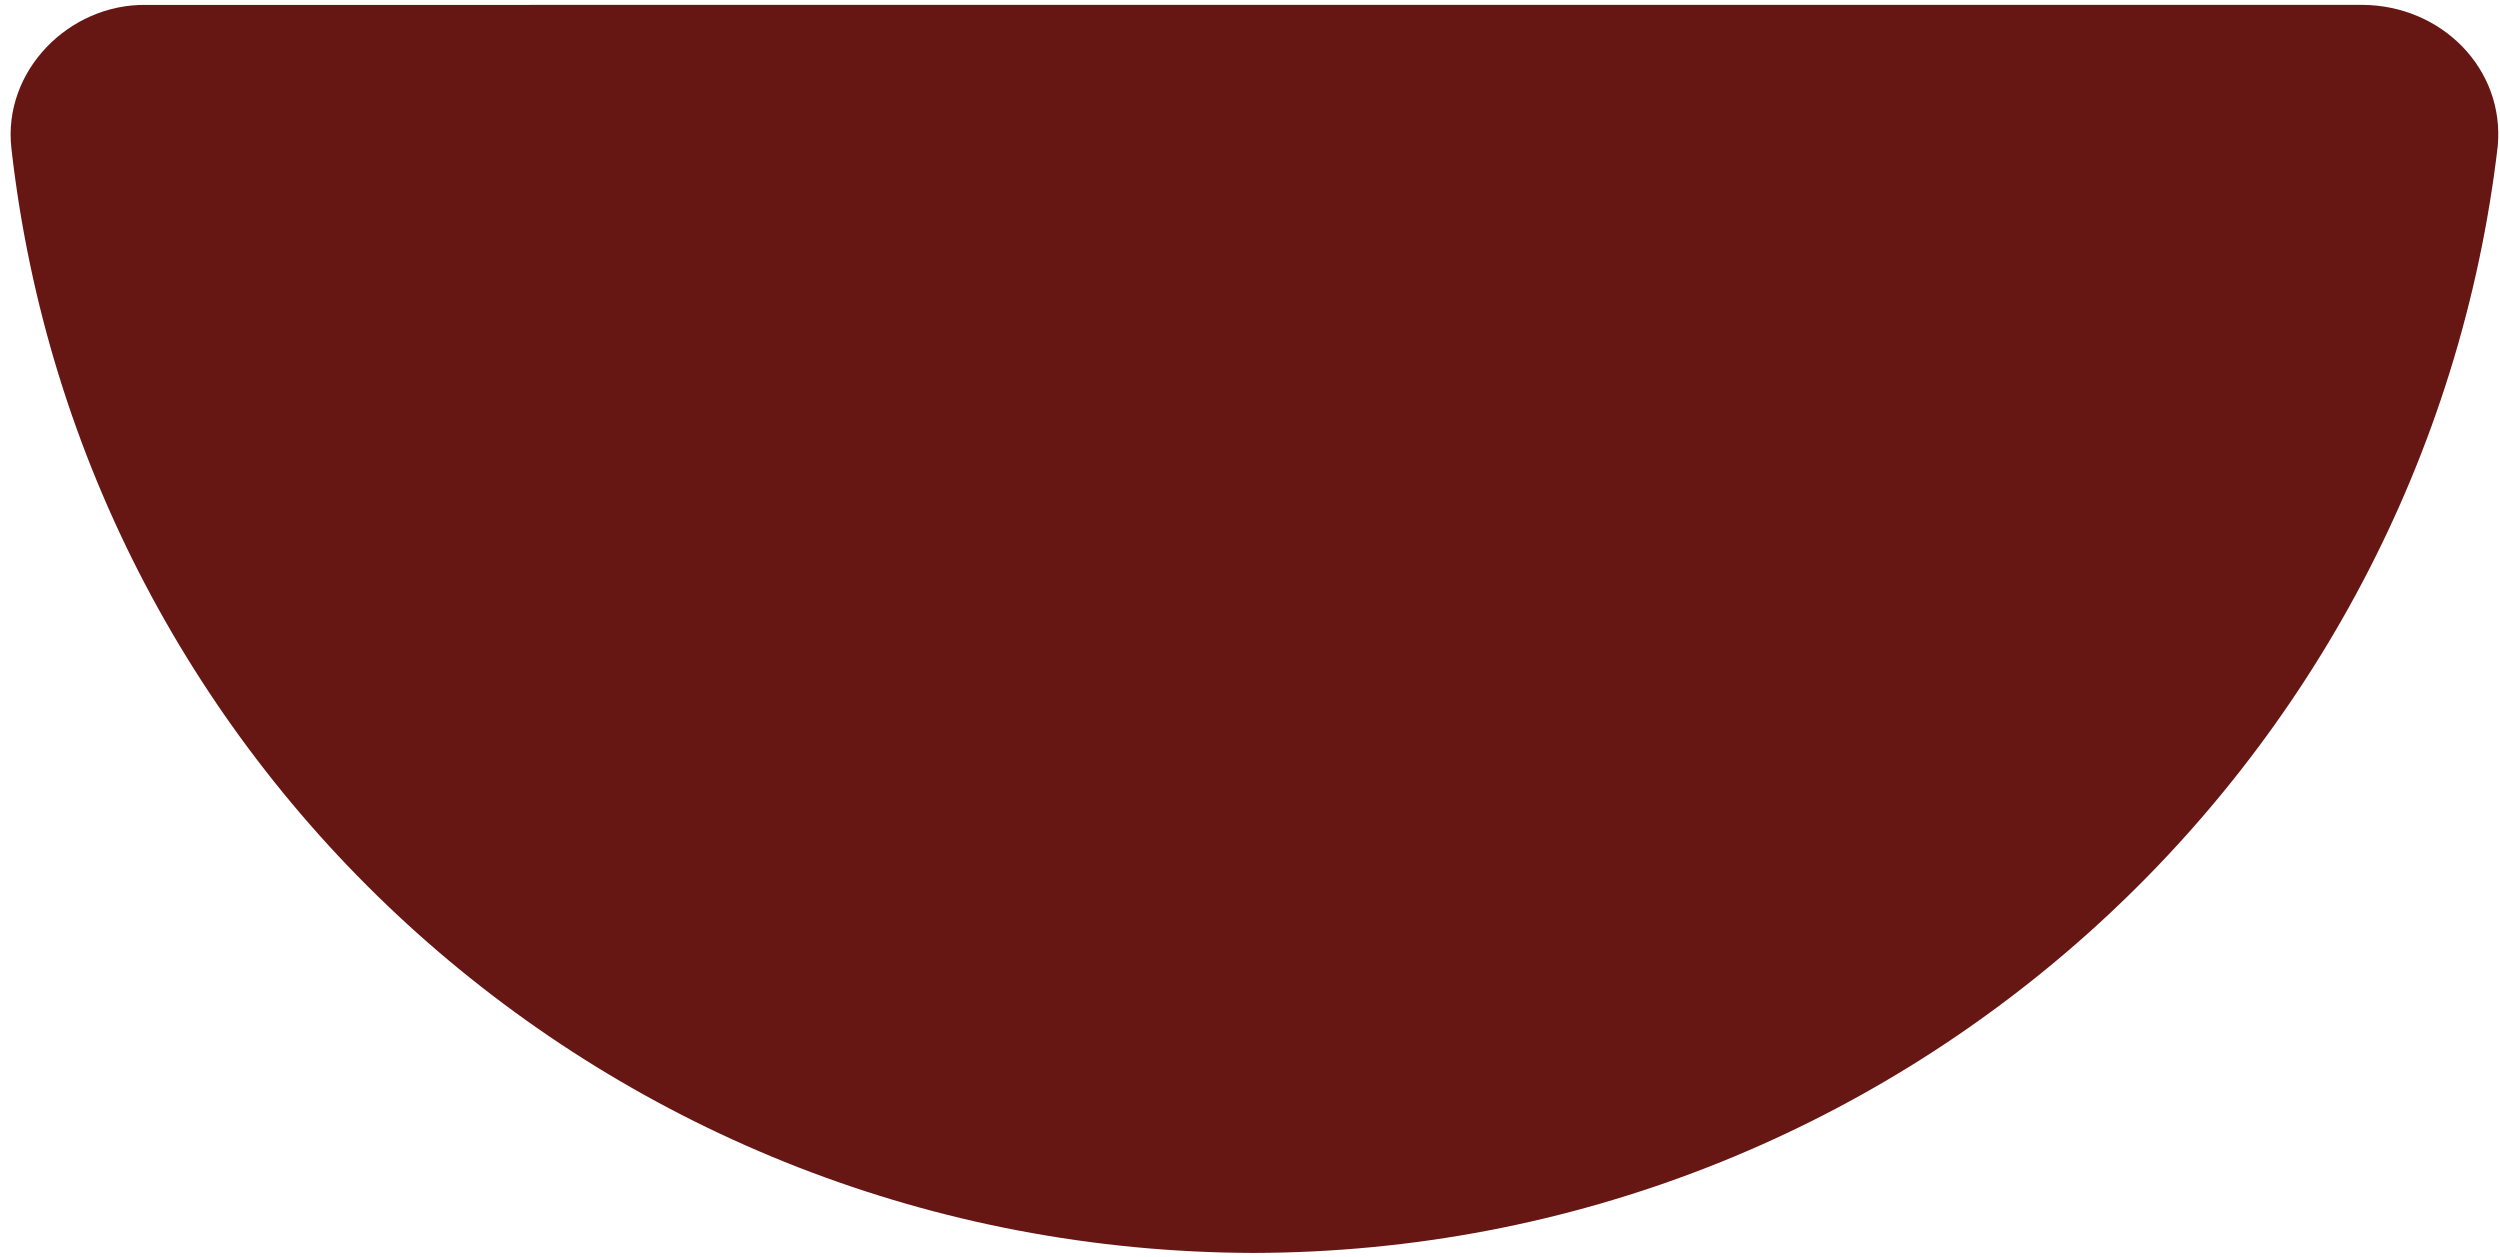
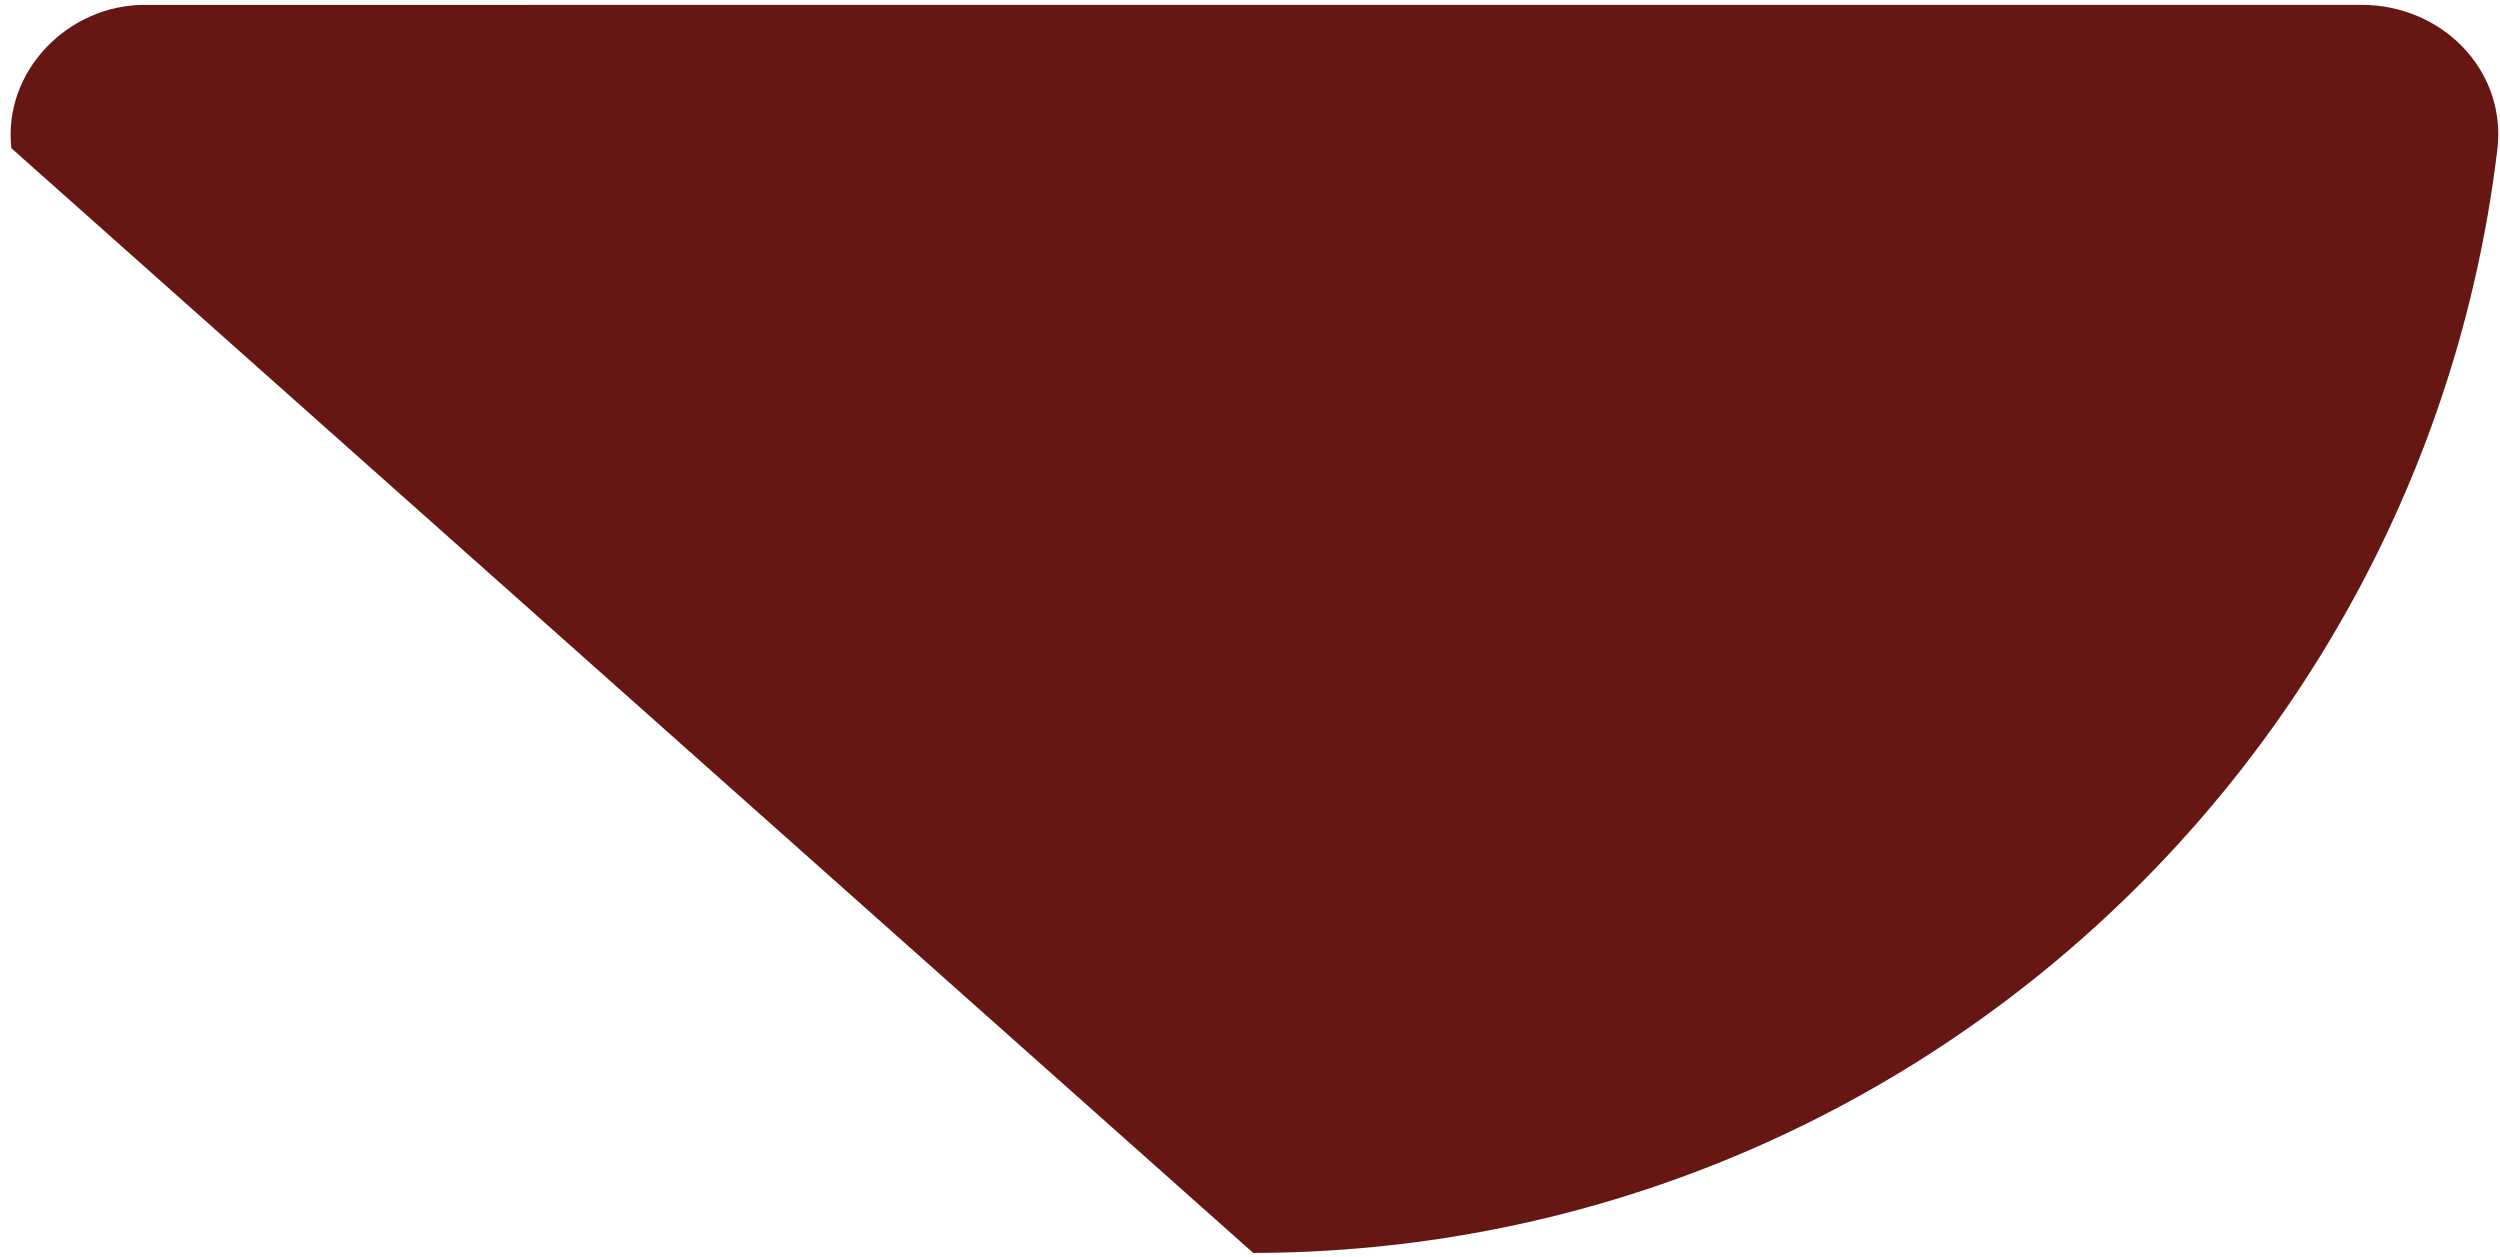
<svg xmlns="http://www.w3.org/2000/svg" width="167" height="84" viewBox="0 0 167 84" fill="none">
-   <path d="M83.716 83.696C126.608 83.61 161.971 51.347 166.848 9.776C167.33 4.605 163.104 0.348 157.789 0.324L9.733 0.328C4.622 0.264 0.179 4.724 0.76 9.901C5.451 51.516 40.785 83.578 83.716 83.696Z" fill="#661714" />
+   <path d="M83.716 83.696C126.608 83.61 161.971 51.347 166.848 9.776C167.33 4.605 163.104 0.348 157.789 0.324L9.733 0.328C4.622 0.264 0.179 4.724 0.76 9.901Z" fill="#661714" />
</svg>